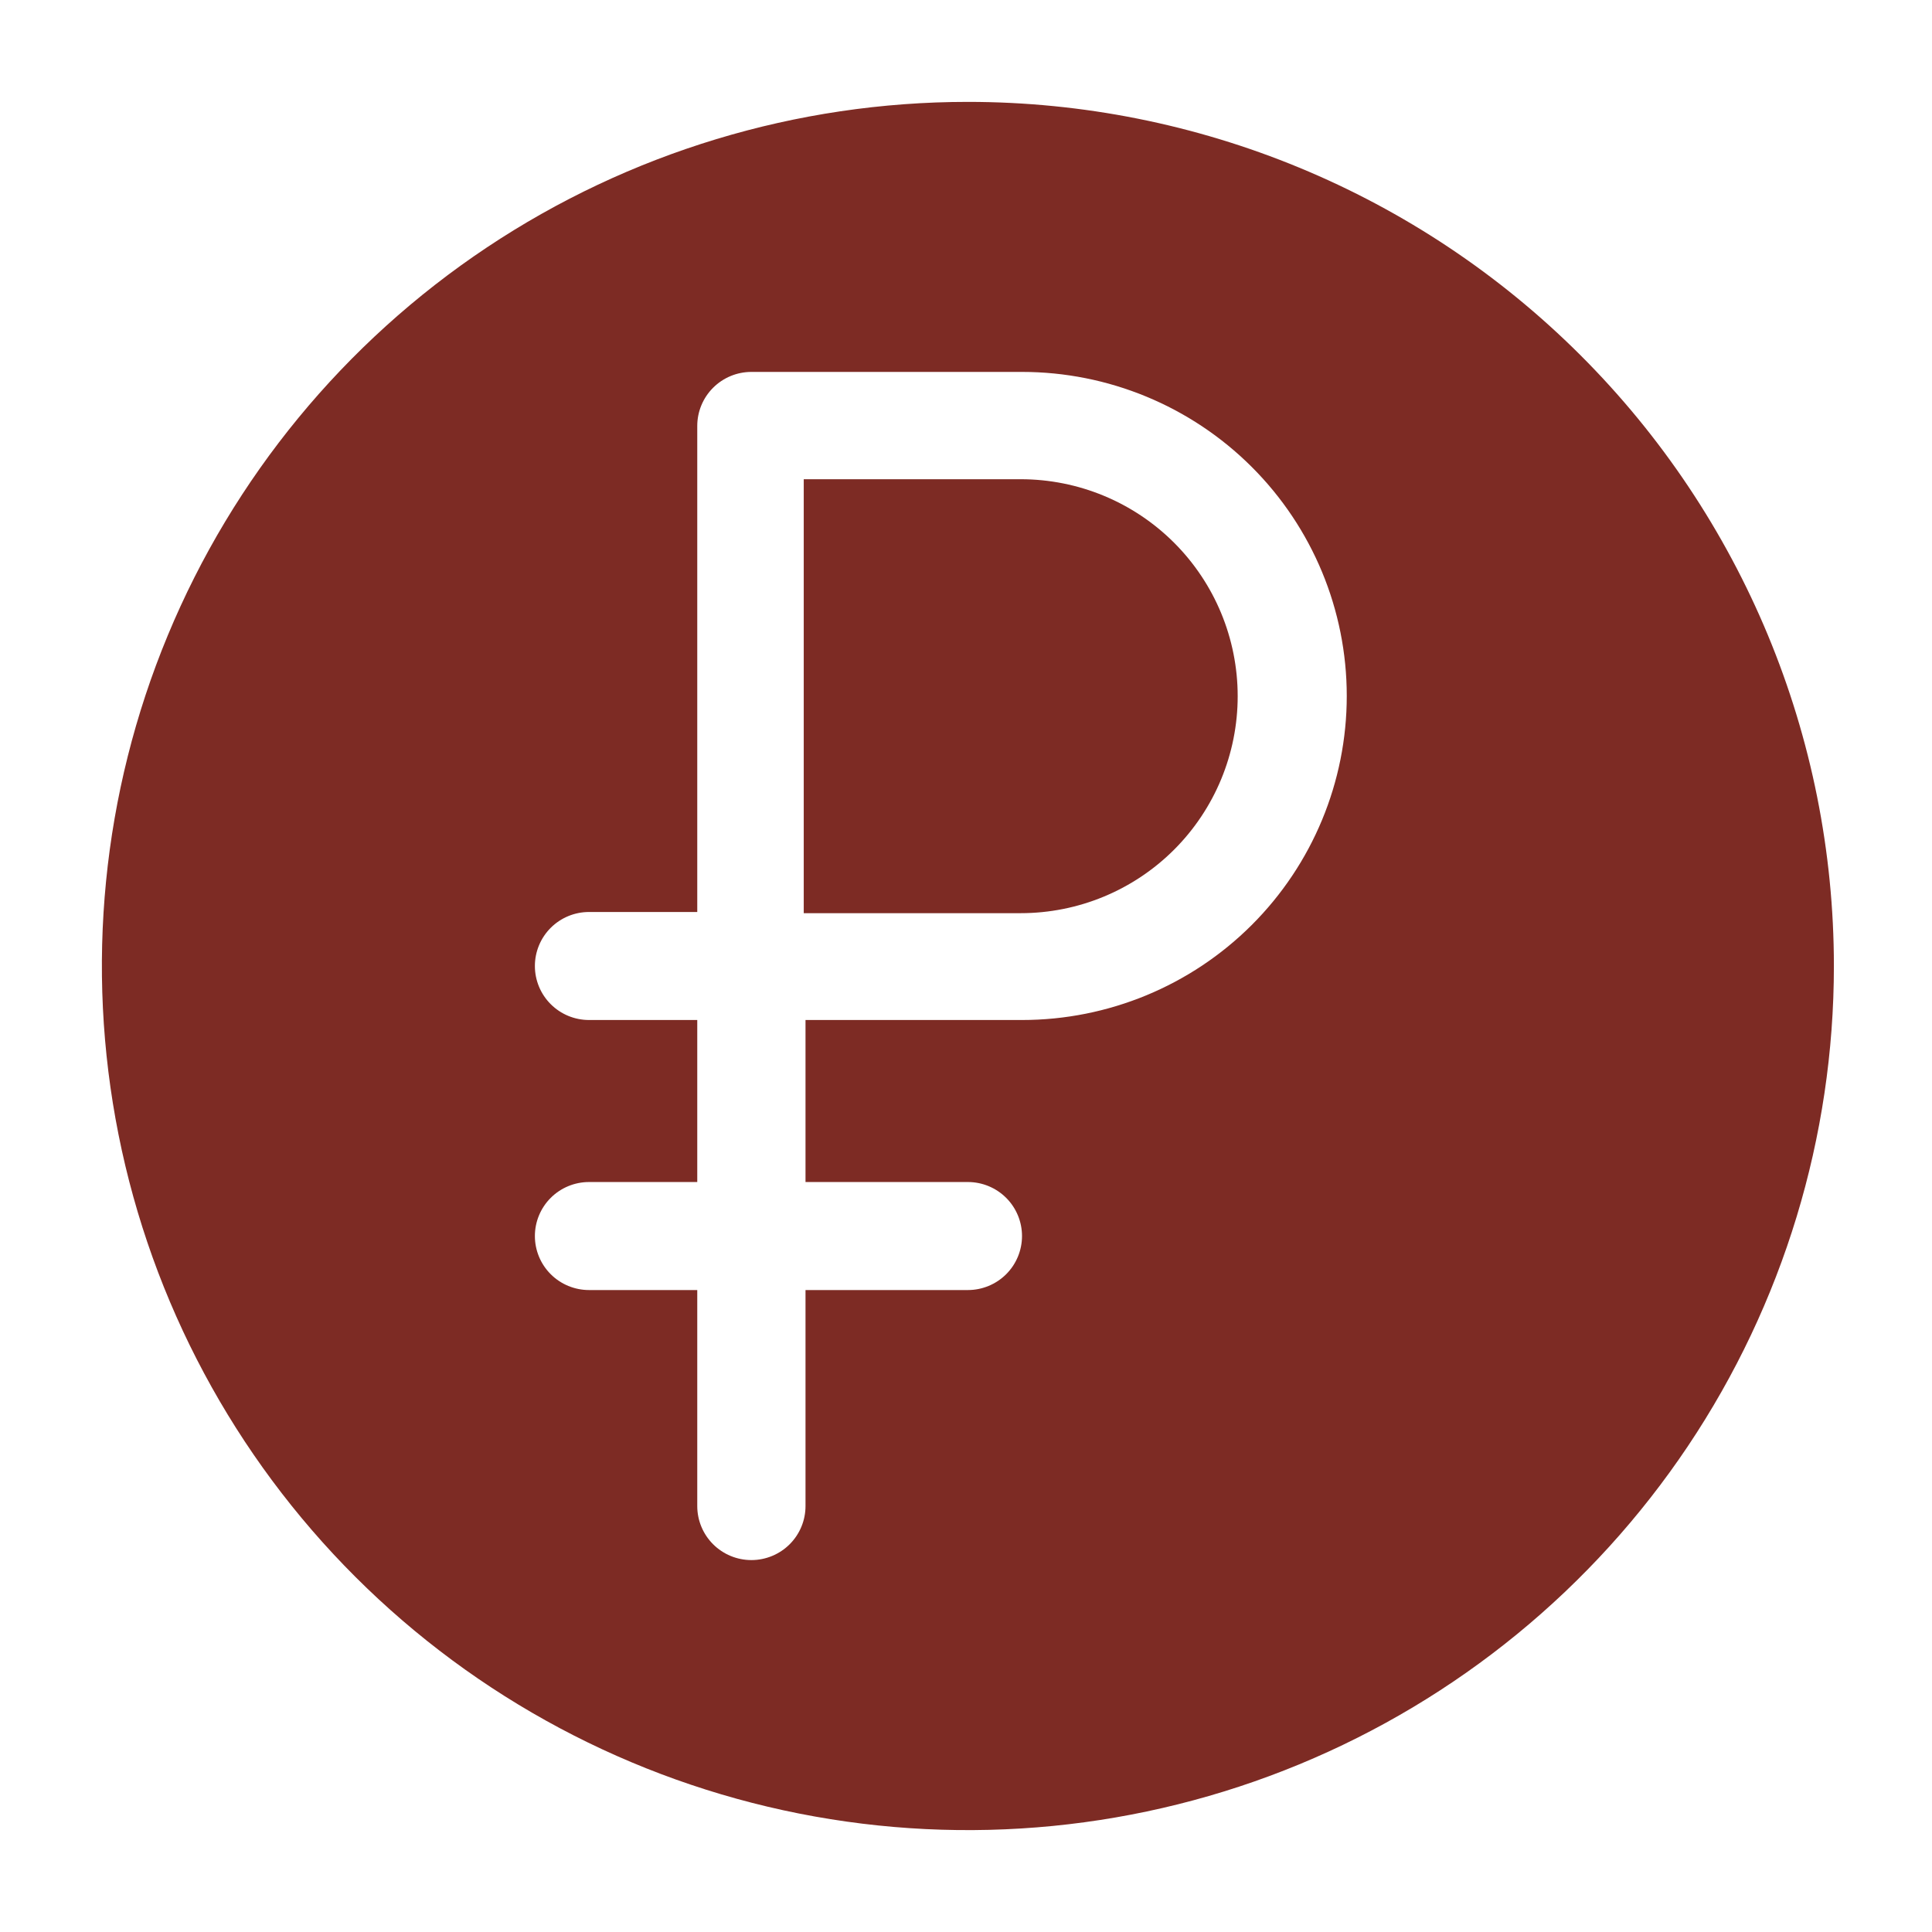
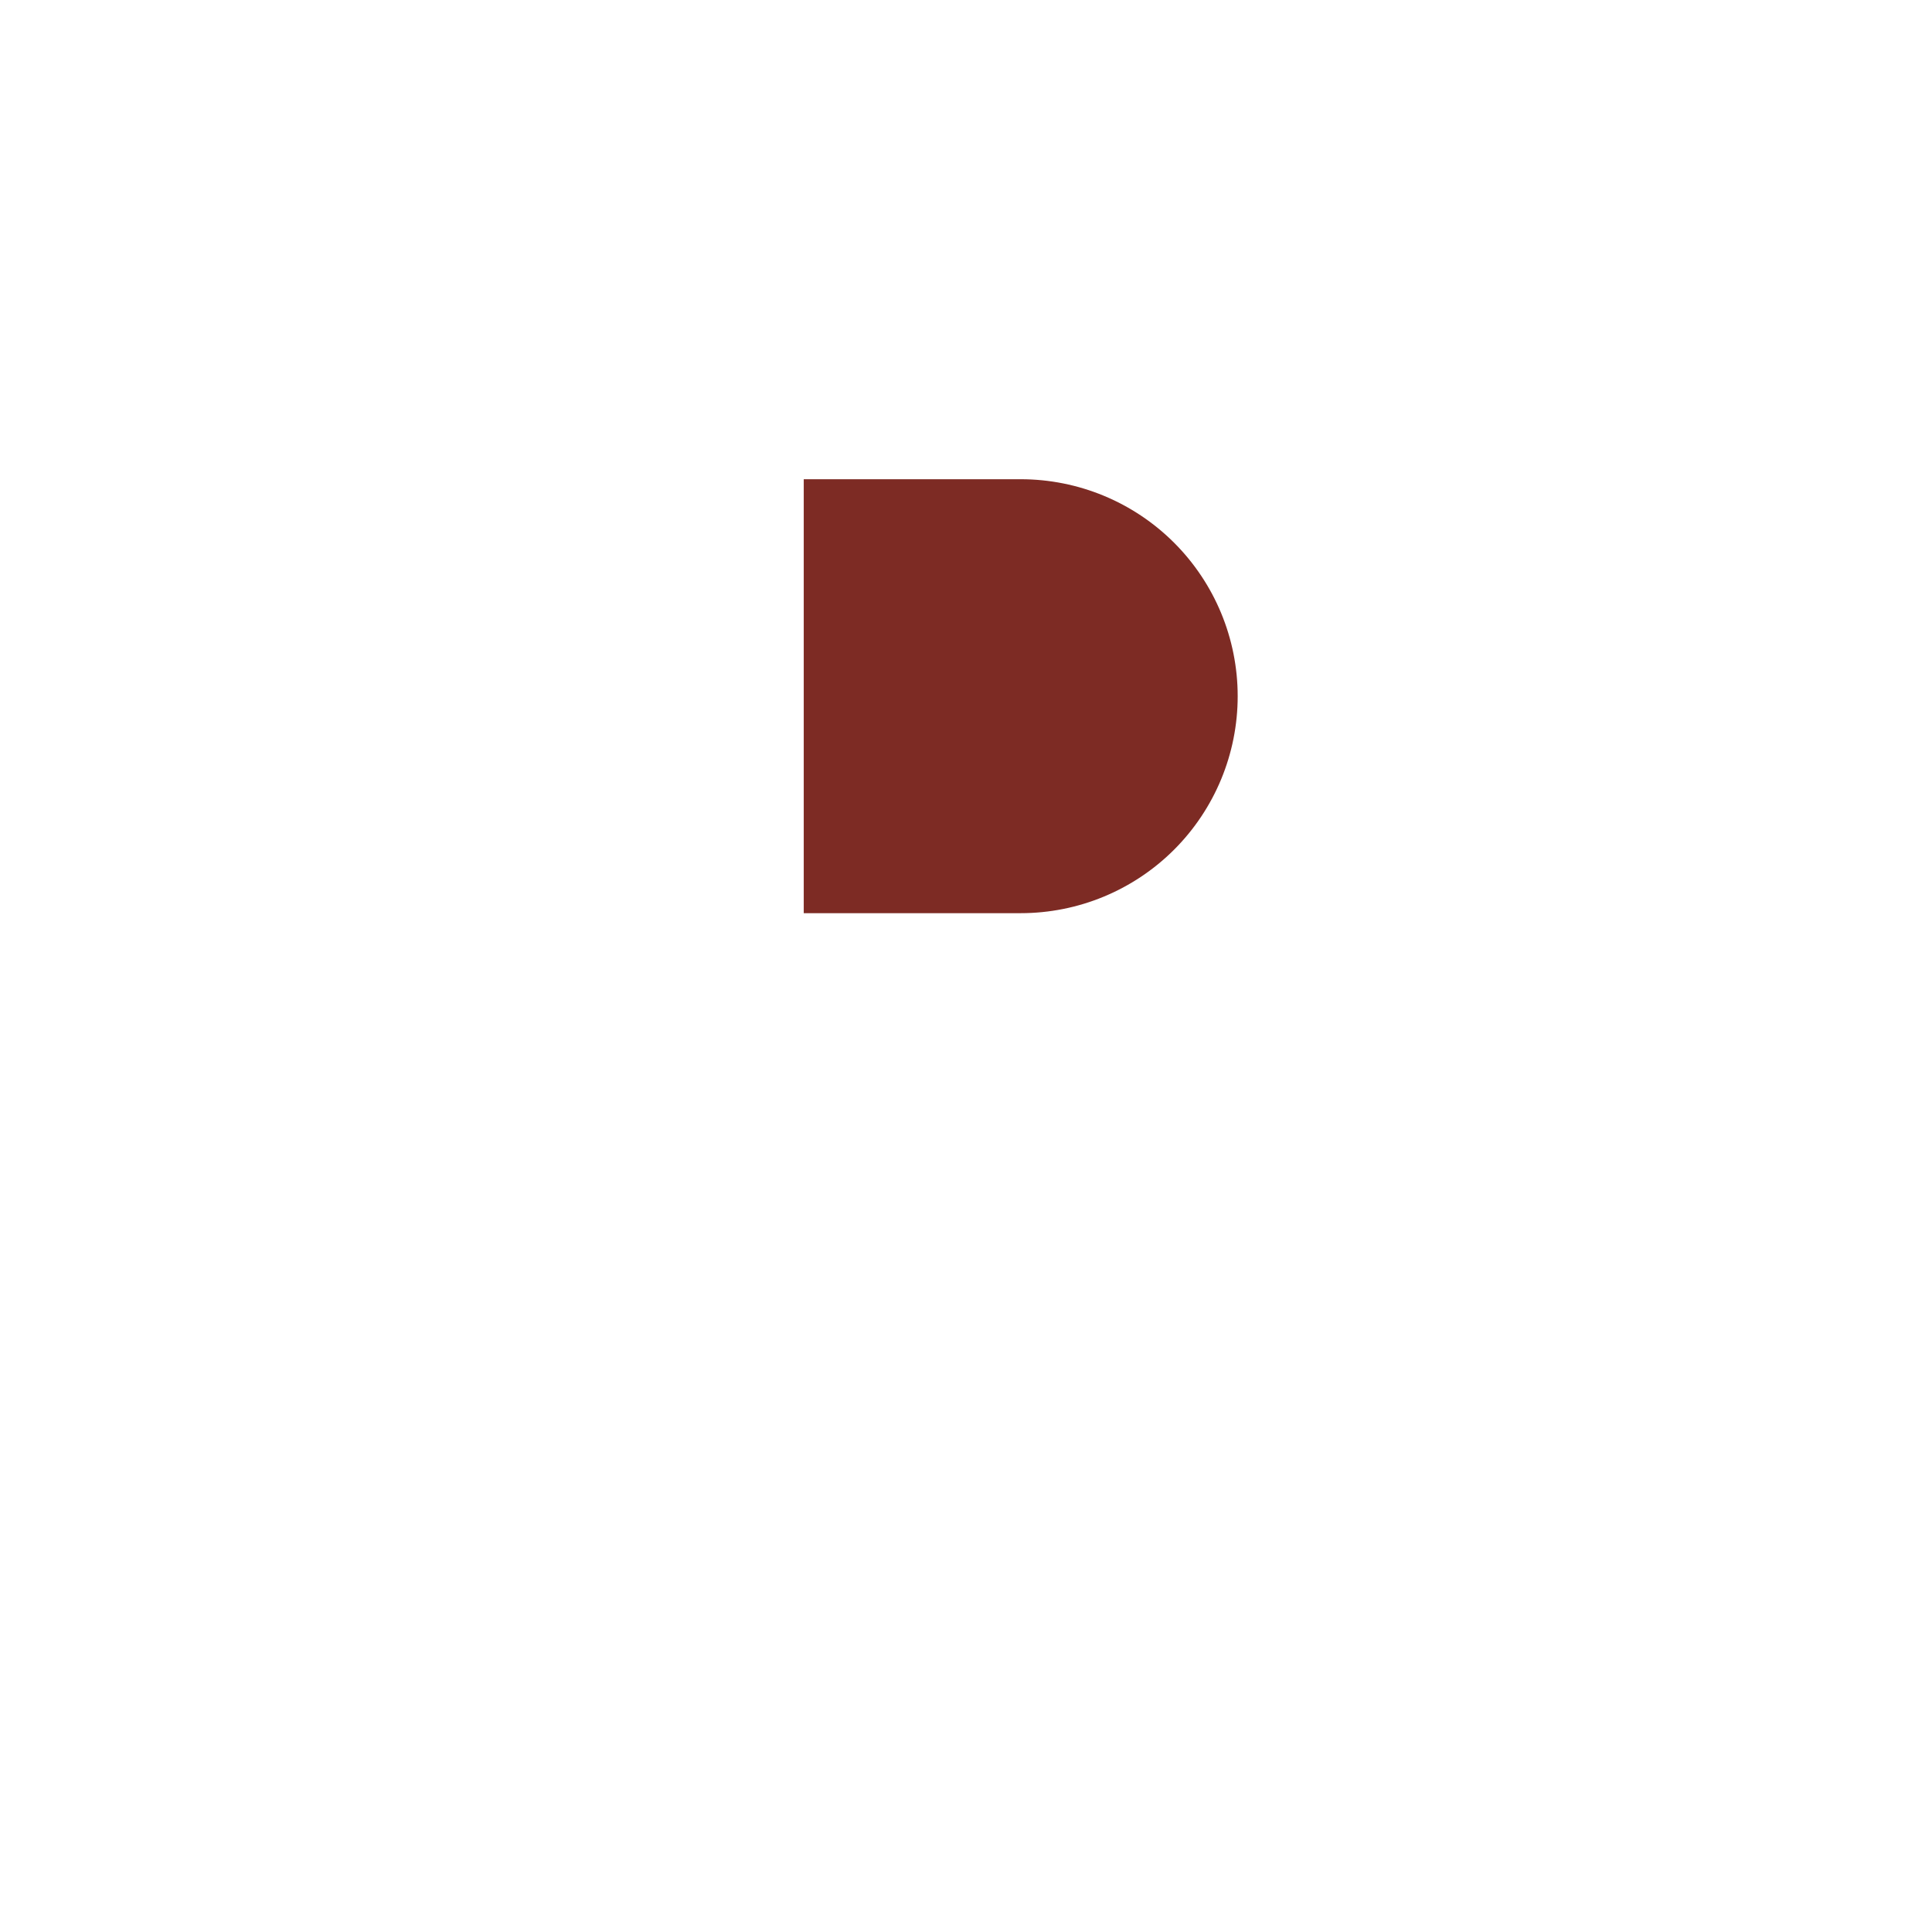
<svg xmlns="http://www.w3.org/2000/svg" width="512" height="512" viewBox="0 0 512 512" fill="none">
  <path d="M270.5 127H213V242H270.5C285.75 242 300.375 235.942 311.159 225.159C321.942 214.375 328 199.75 328 184.5C328 169.25 321.942 154.625 311.159 143.841C300.375 133.058 285.75 127 270.5 127Z" fill="#7D2B24" />
-   <path d="M256.5 27C211.109 27 166.738 40.431 128.997 65.593C91.256 90.756 61.84 126.521 44.47 168.365C27.099 210.21 22.555 256.254 31.41 300.676C40.265 345.097 62.123 385.901 94.219 417.927C126.315 449.954 167.208 471.764 211.727 480.6C256.245 489.436 302.39 484.901 344.326 467.568C386.262 450.236 422.104 420.884 447.322 383.225C472.54 345.567 486 301.292 486 256C486 195.265 461.821 137.018 418.781 94.073C375.741 51.127 317.367 27 256.5 27ZM270.844 270.312H213.469V313.25H256.5C260.304 313.25 263.953 314.758 266.643 317.442C269.333 320.126 270.844 323.767 270.844 327.562C270.844 331.358 269.333 334.999 266.643 337.683C263.953 340.367 260.304 341.875 256.5 341.875H213.469V399.125C213.469 402.921 211.958 406.561 209.268 409.245C206.578 411.929 202.929 413.437 199.125 413.437C195.321 413.437 191.672 411.929 188.983 409.245C186.293 406.561 184.781 402.921 184.781 399.125V341.875H156.094C152.29 341.875 148.641 340.367 145.951 337.683C143.261 334.999 141.75 331.358 141.75 327.562C141.75 323.767 143.261 320.126 145.951 317.442C148.641 314.758 152.29 313.25 156.094 313.25H184.781V270.312H156.094C152.29 270.312 148.641 268.805 145.951 266.12C143.261 263.436 141.75 259.796 141.75 256C141.75 252.204 143.261 248.564 145.951 245.879C148.641 243.195 152.29 241.687 156.094 241.687H184.781V112.875C184.781 109.079 186.293 105.439 188.983 102.755C191.672 100.07 195.321 98.562 199.125 98.562H270.844C293.669 98.562 315.559 107.61 331.699 123.715C347.839 139.819 356.906 161.662 356.906 184.437C356.906 207.213 347.839 229.056 331.699 245.16C315.559 261.265 293.669 270.312 270.844 270.312Z" fill="#7D2B24" />
</svg>